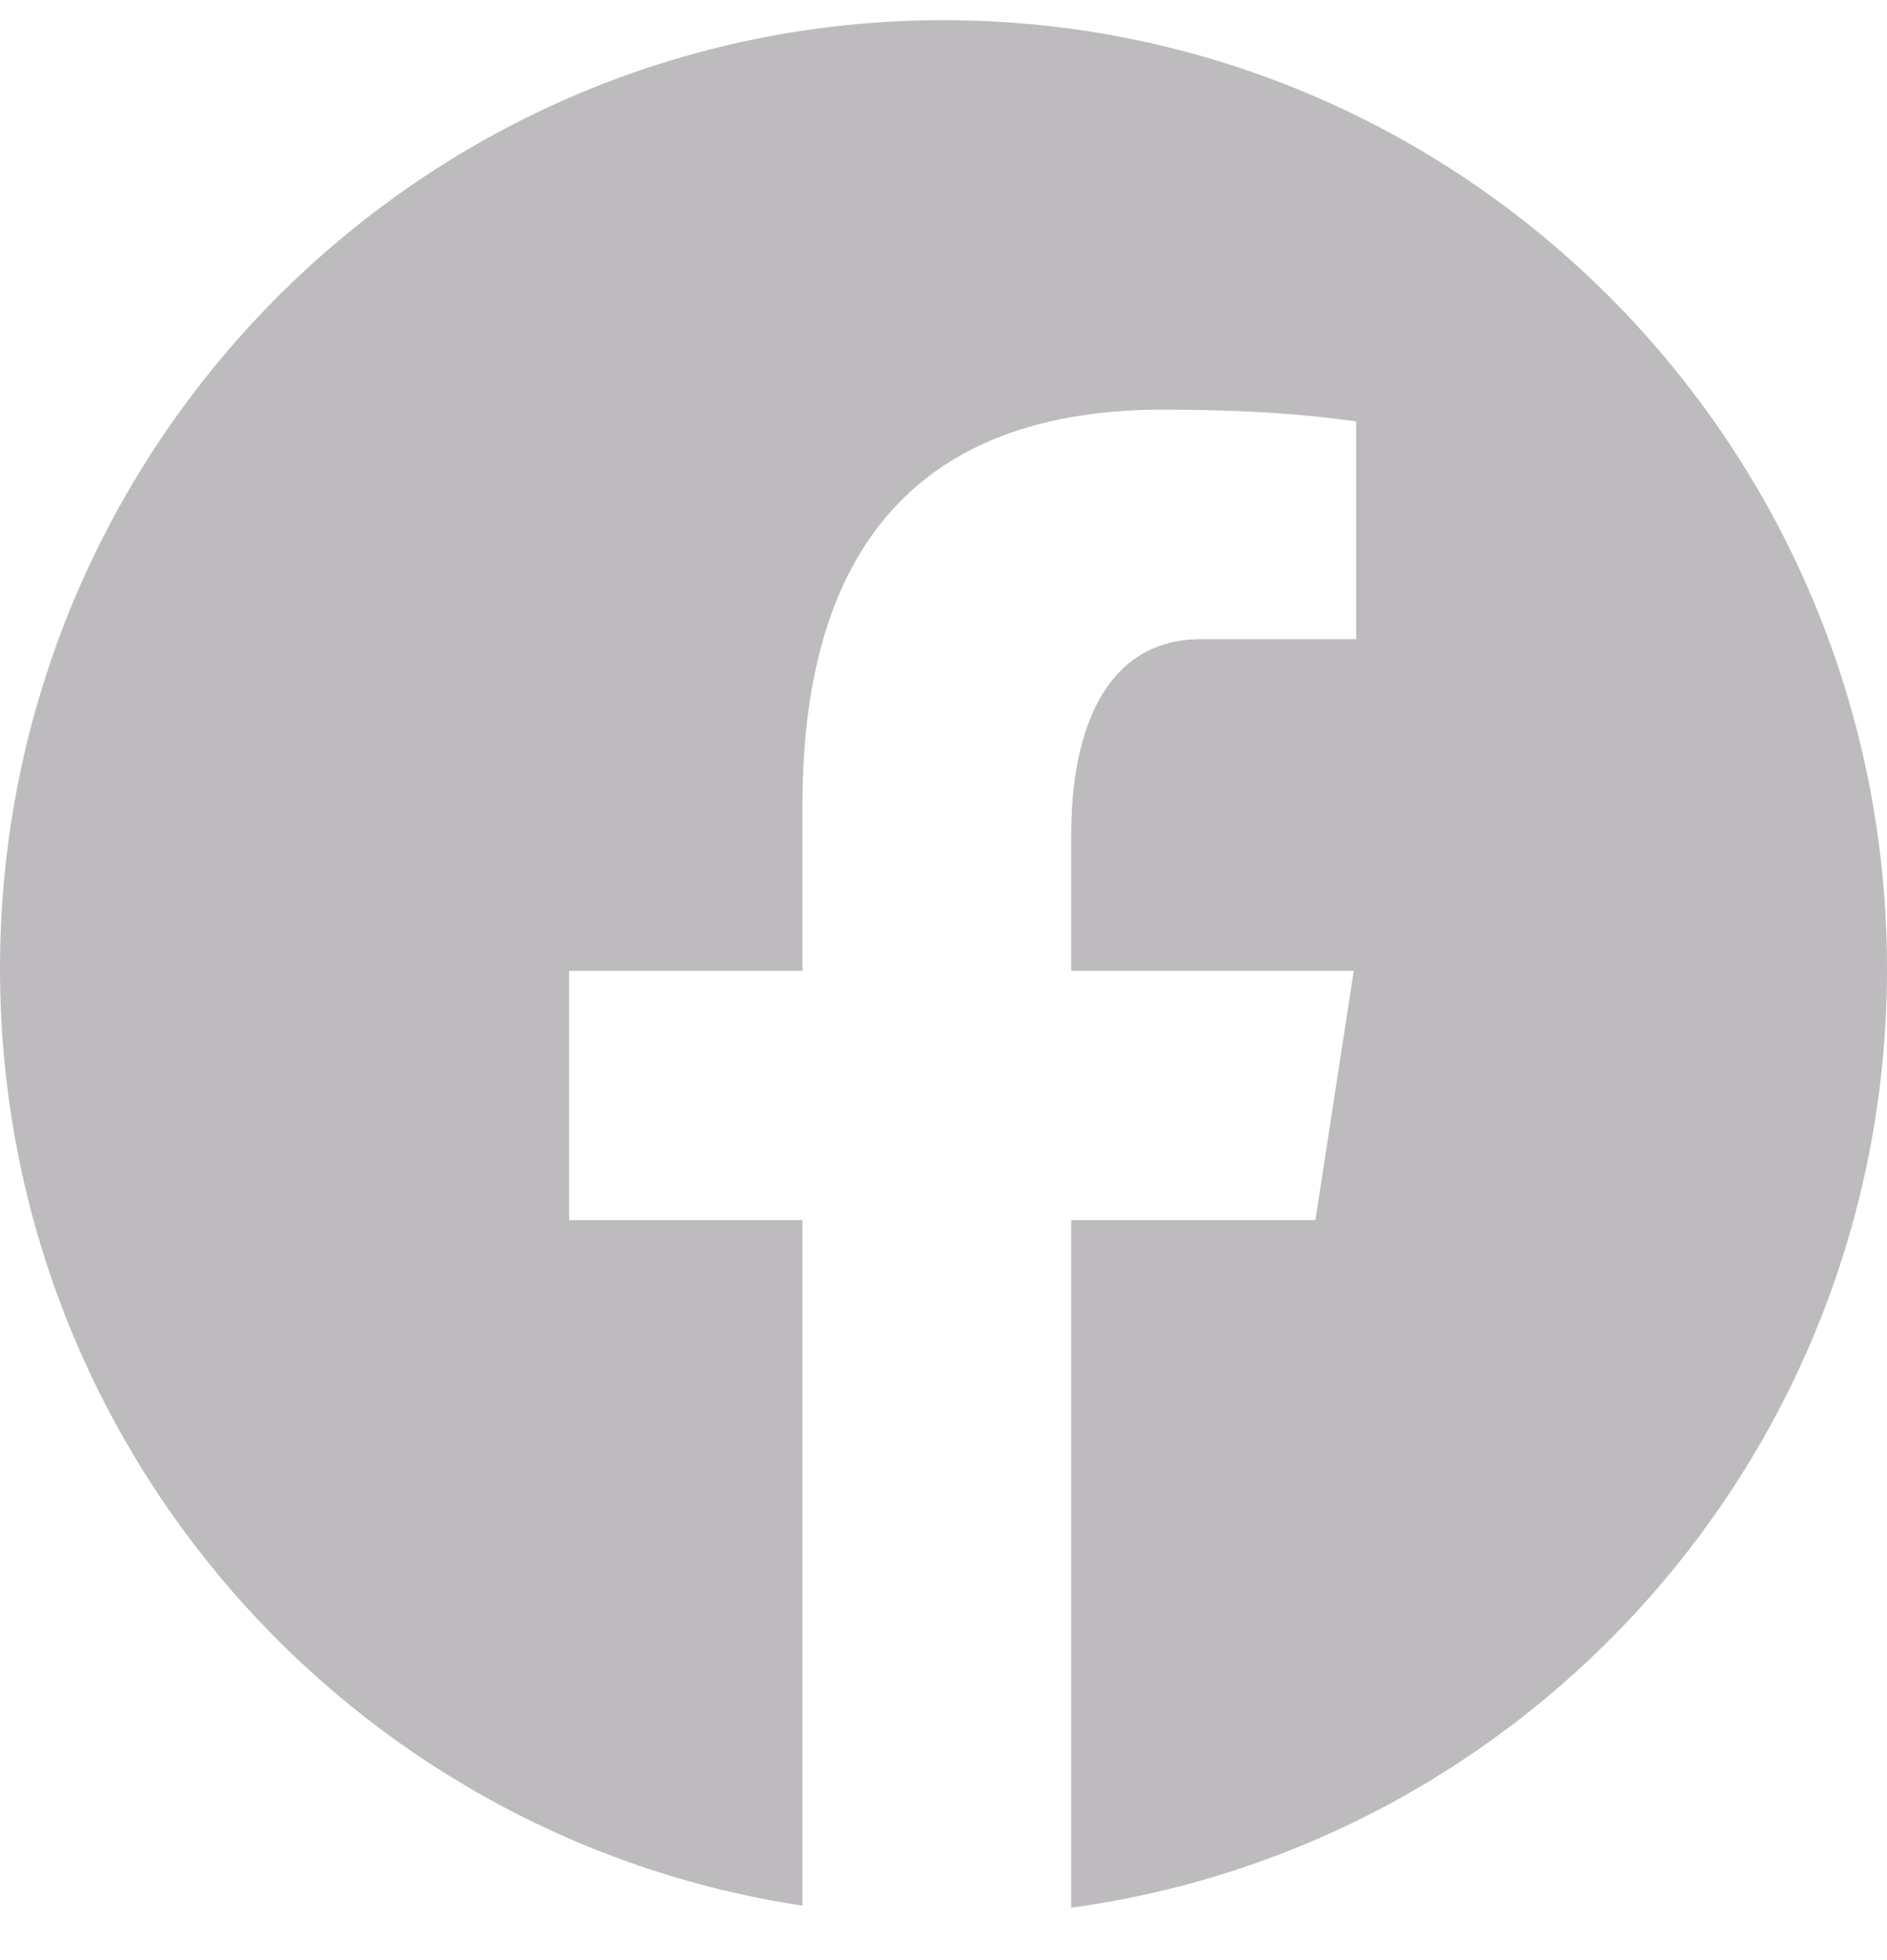
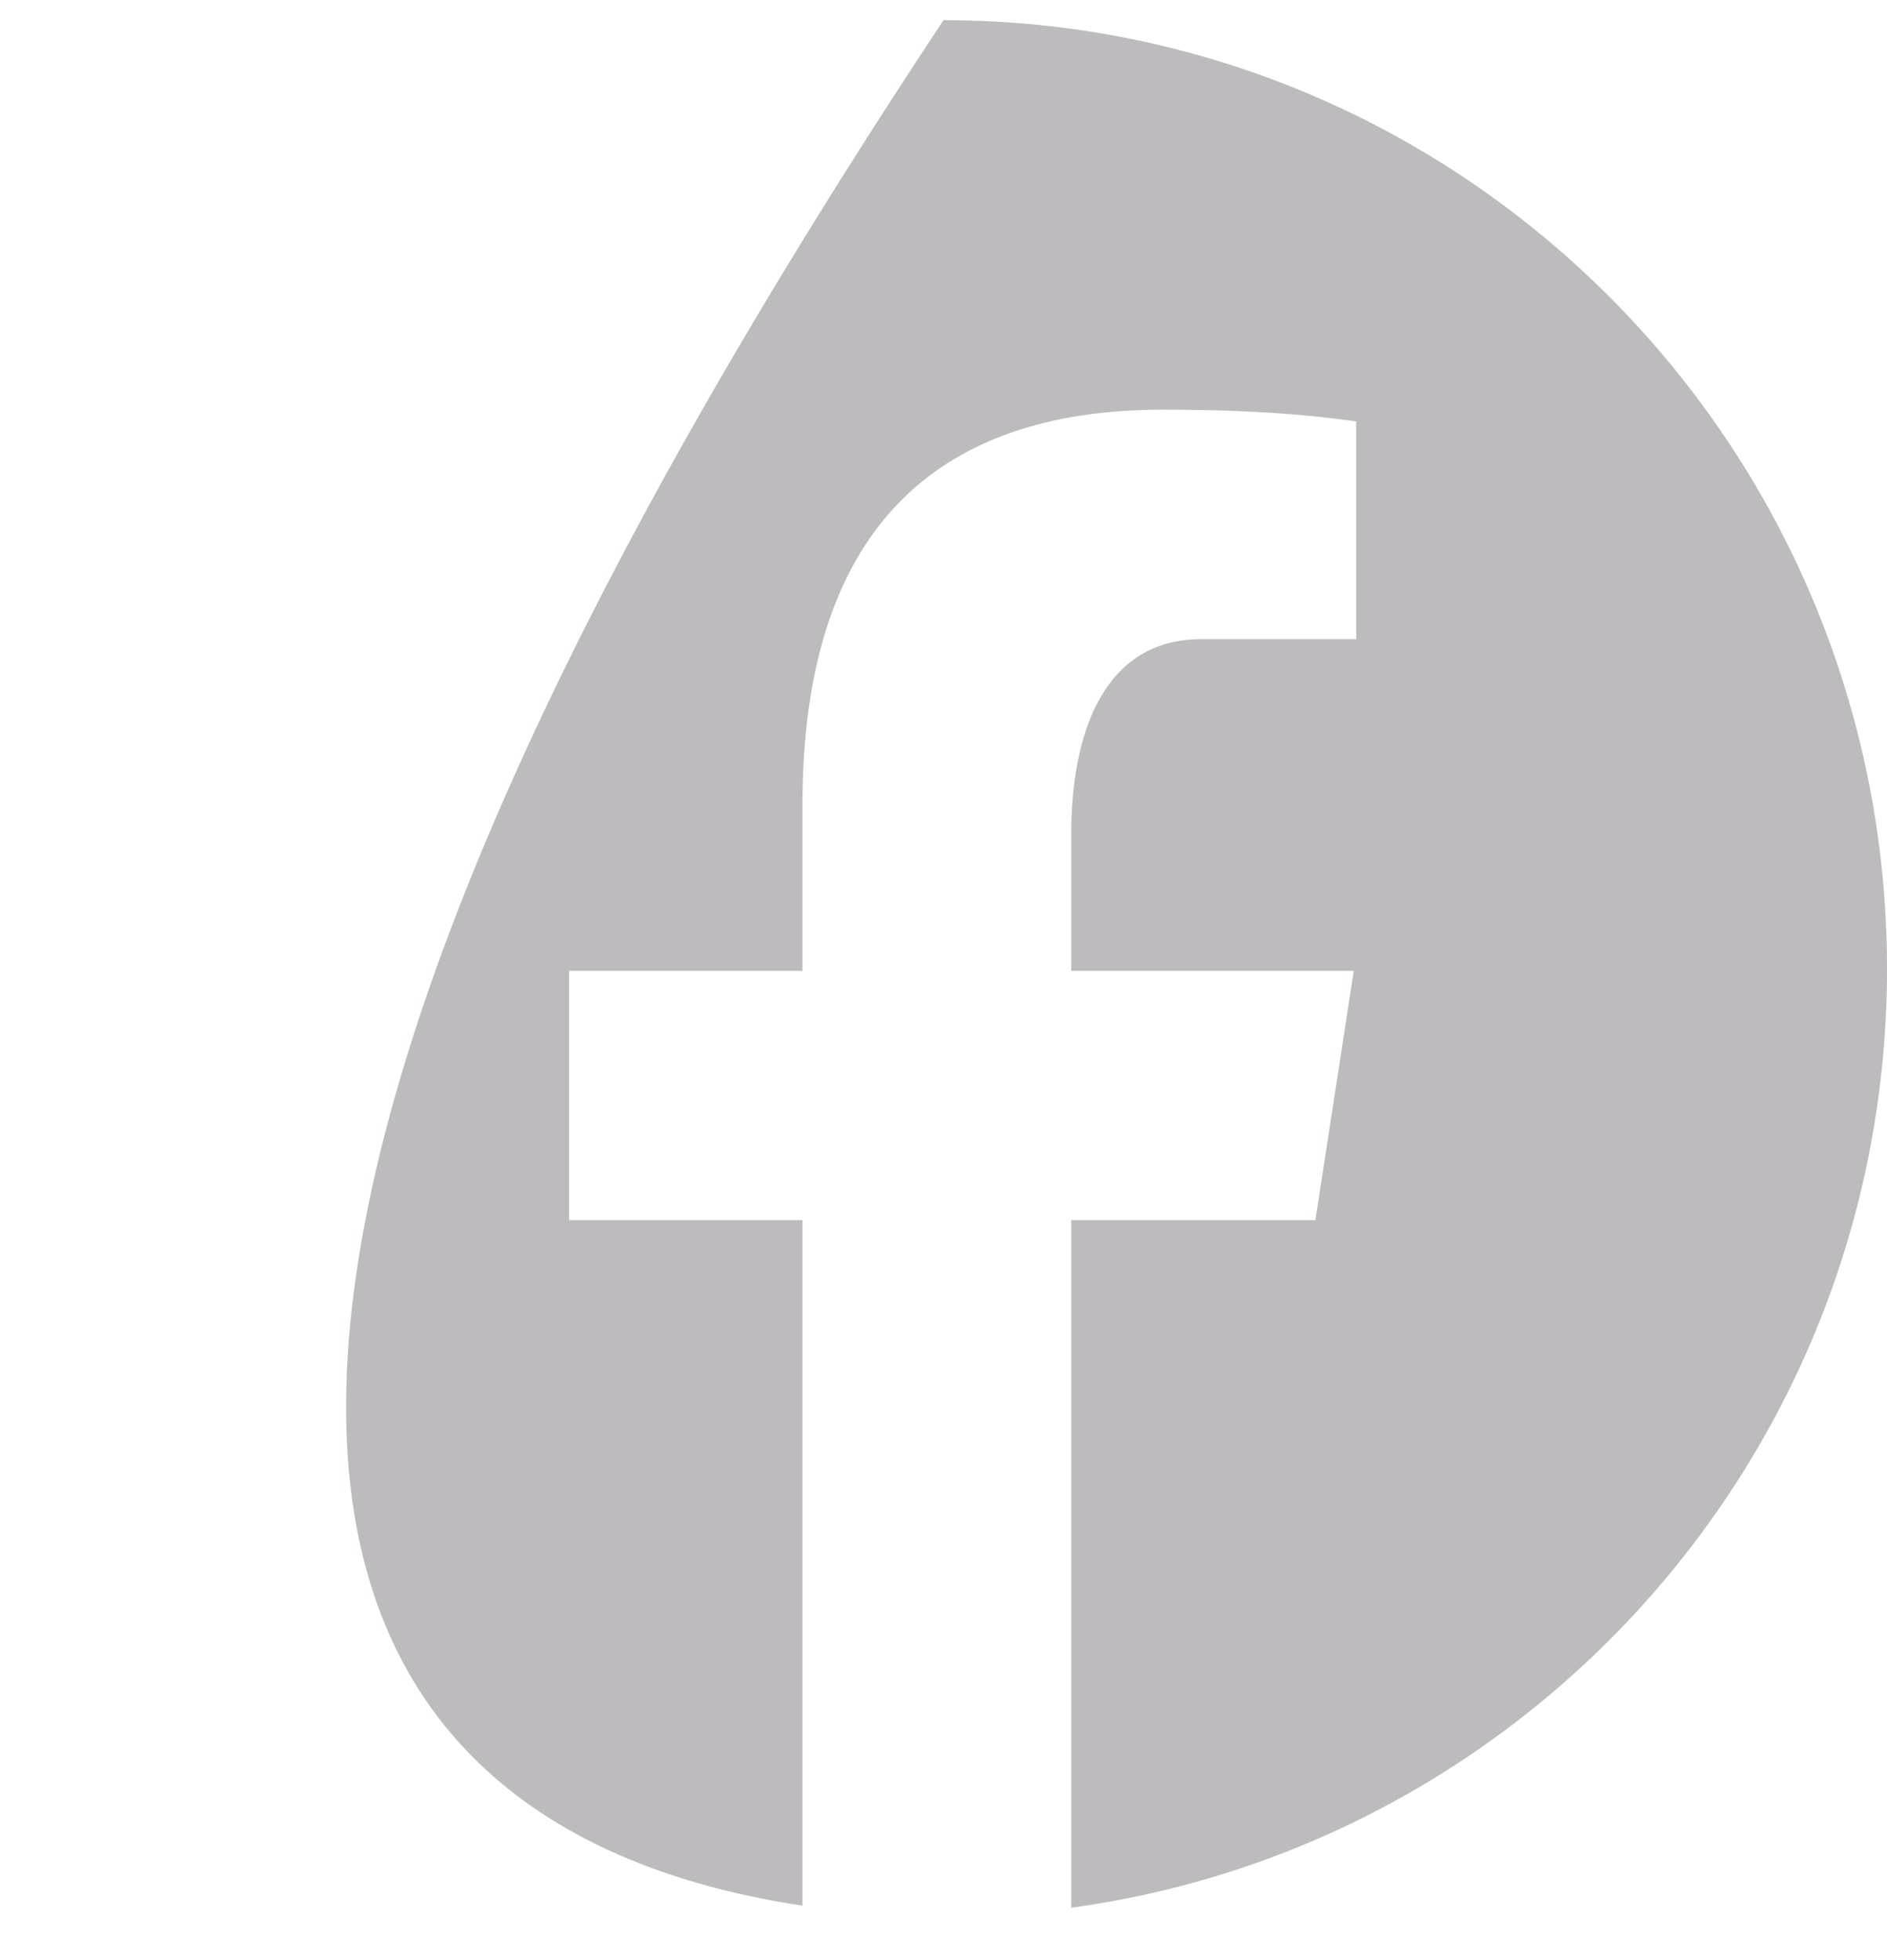
<svg xmlns="http://www.w3.org/2000/svg" width="26" height="27" viewBox="0 0 26 27" fill="none">
-   <path d="M13 0.278C5.82 0.278 0 6.128 0 13.345C0 19.896 4.801 25.305 11.057 26.25V16.808H7.841V13.373H11.057V11.088C11.057 7.304 12.891 5.643 16.02 5.643C17.519 5.643 18.311 5.754 18.686 5.805V8.804H16.552C15.224 8.804 14.76 10.069 14.76 11.496V13.373H18.653L18.124 16.808H14.76V26.278C21.105 25.413 26 19.96 26 13.345C26 6.128 20.18 0.278 13 0.278Z" fill="#BEBBBF" />
+   <path d="M13 0.278C0 19.896 4.801 25.305 11.057 26.25V16.808H7.841V13.373H11.057V11.088C11.057 7.304 12.891 5.643 16.02 5.643C17.519 5.643 18.311 5.754 18.686 5.805V8.804H16.552C15.224 8.804 14.76 10.069 14.76 11.496V13.373H18.653L18.124 16.808H14.76V26.278C21.105 25.413 26 19.96 26 13.345C26 6.128 20.18 0.278 13 0.278Z" fill="#BEBBBF" />
</svg>